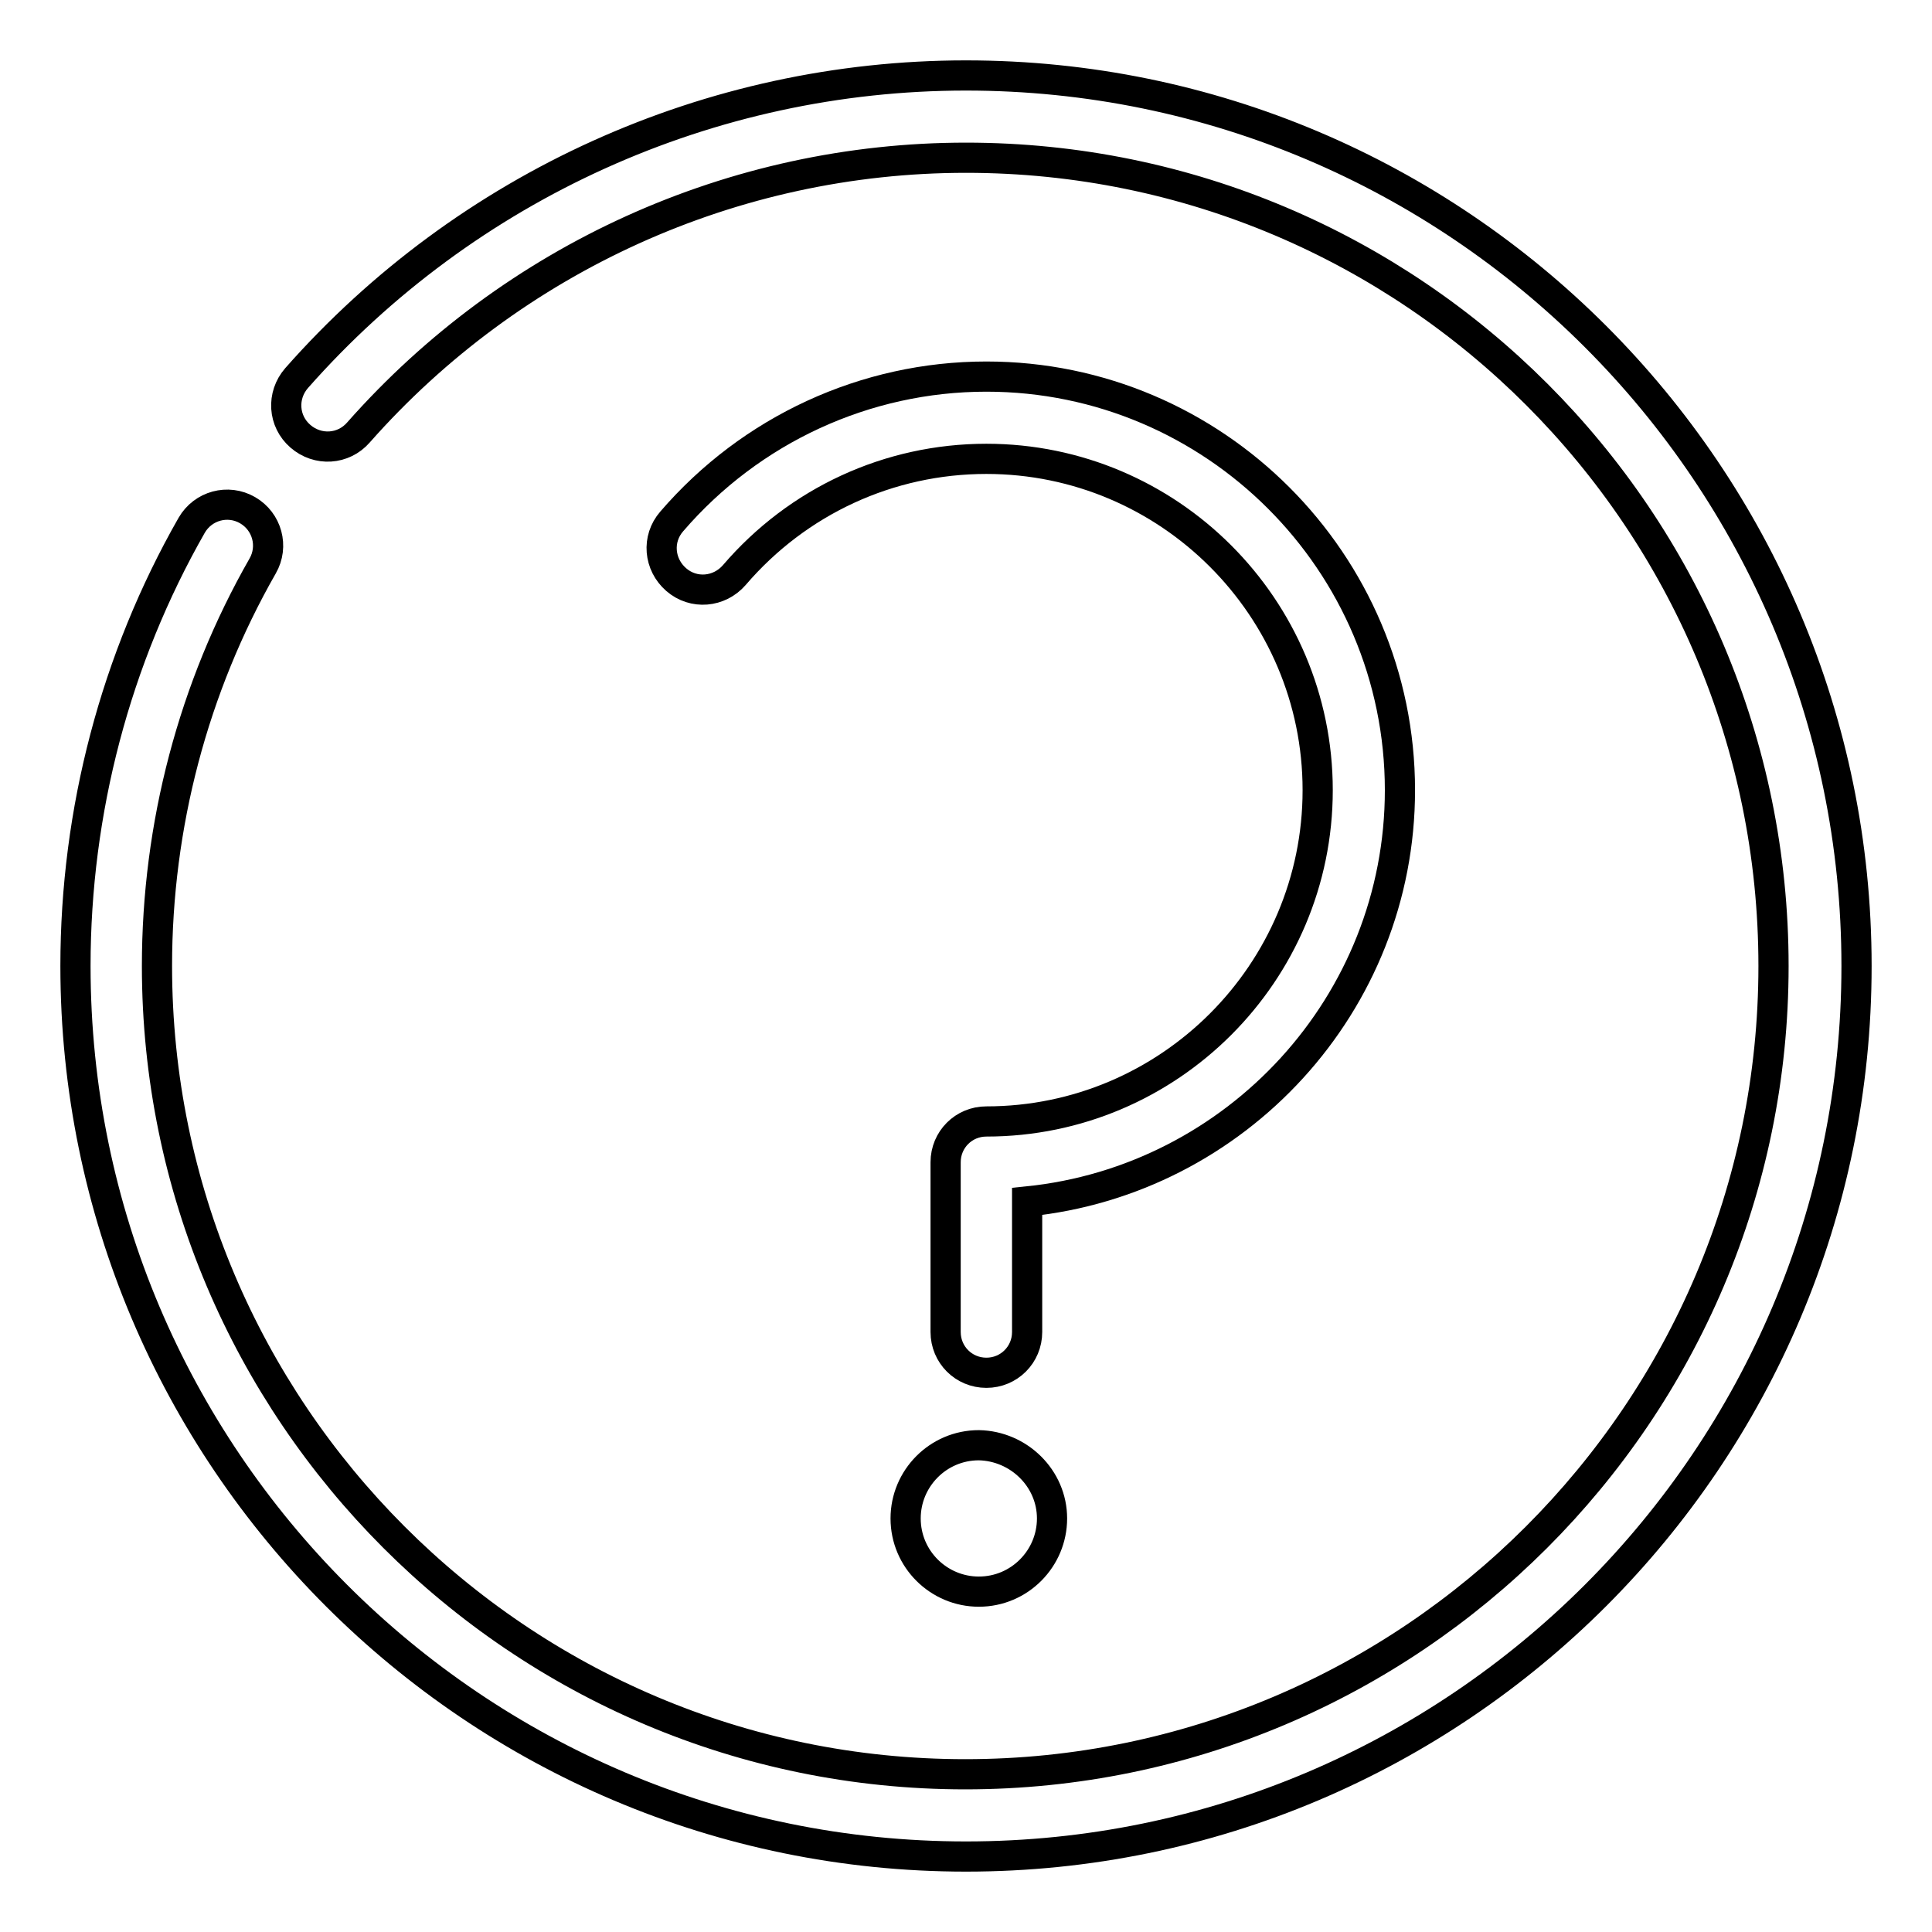
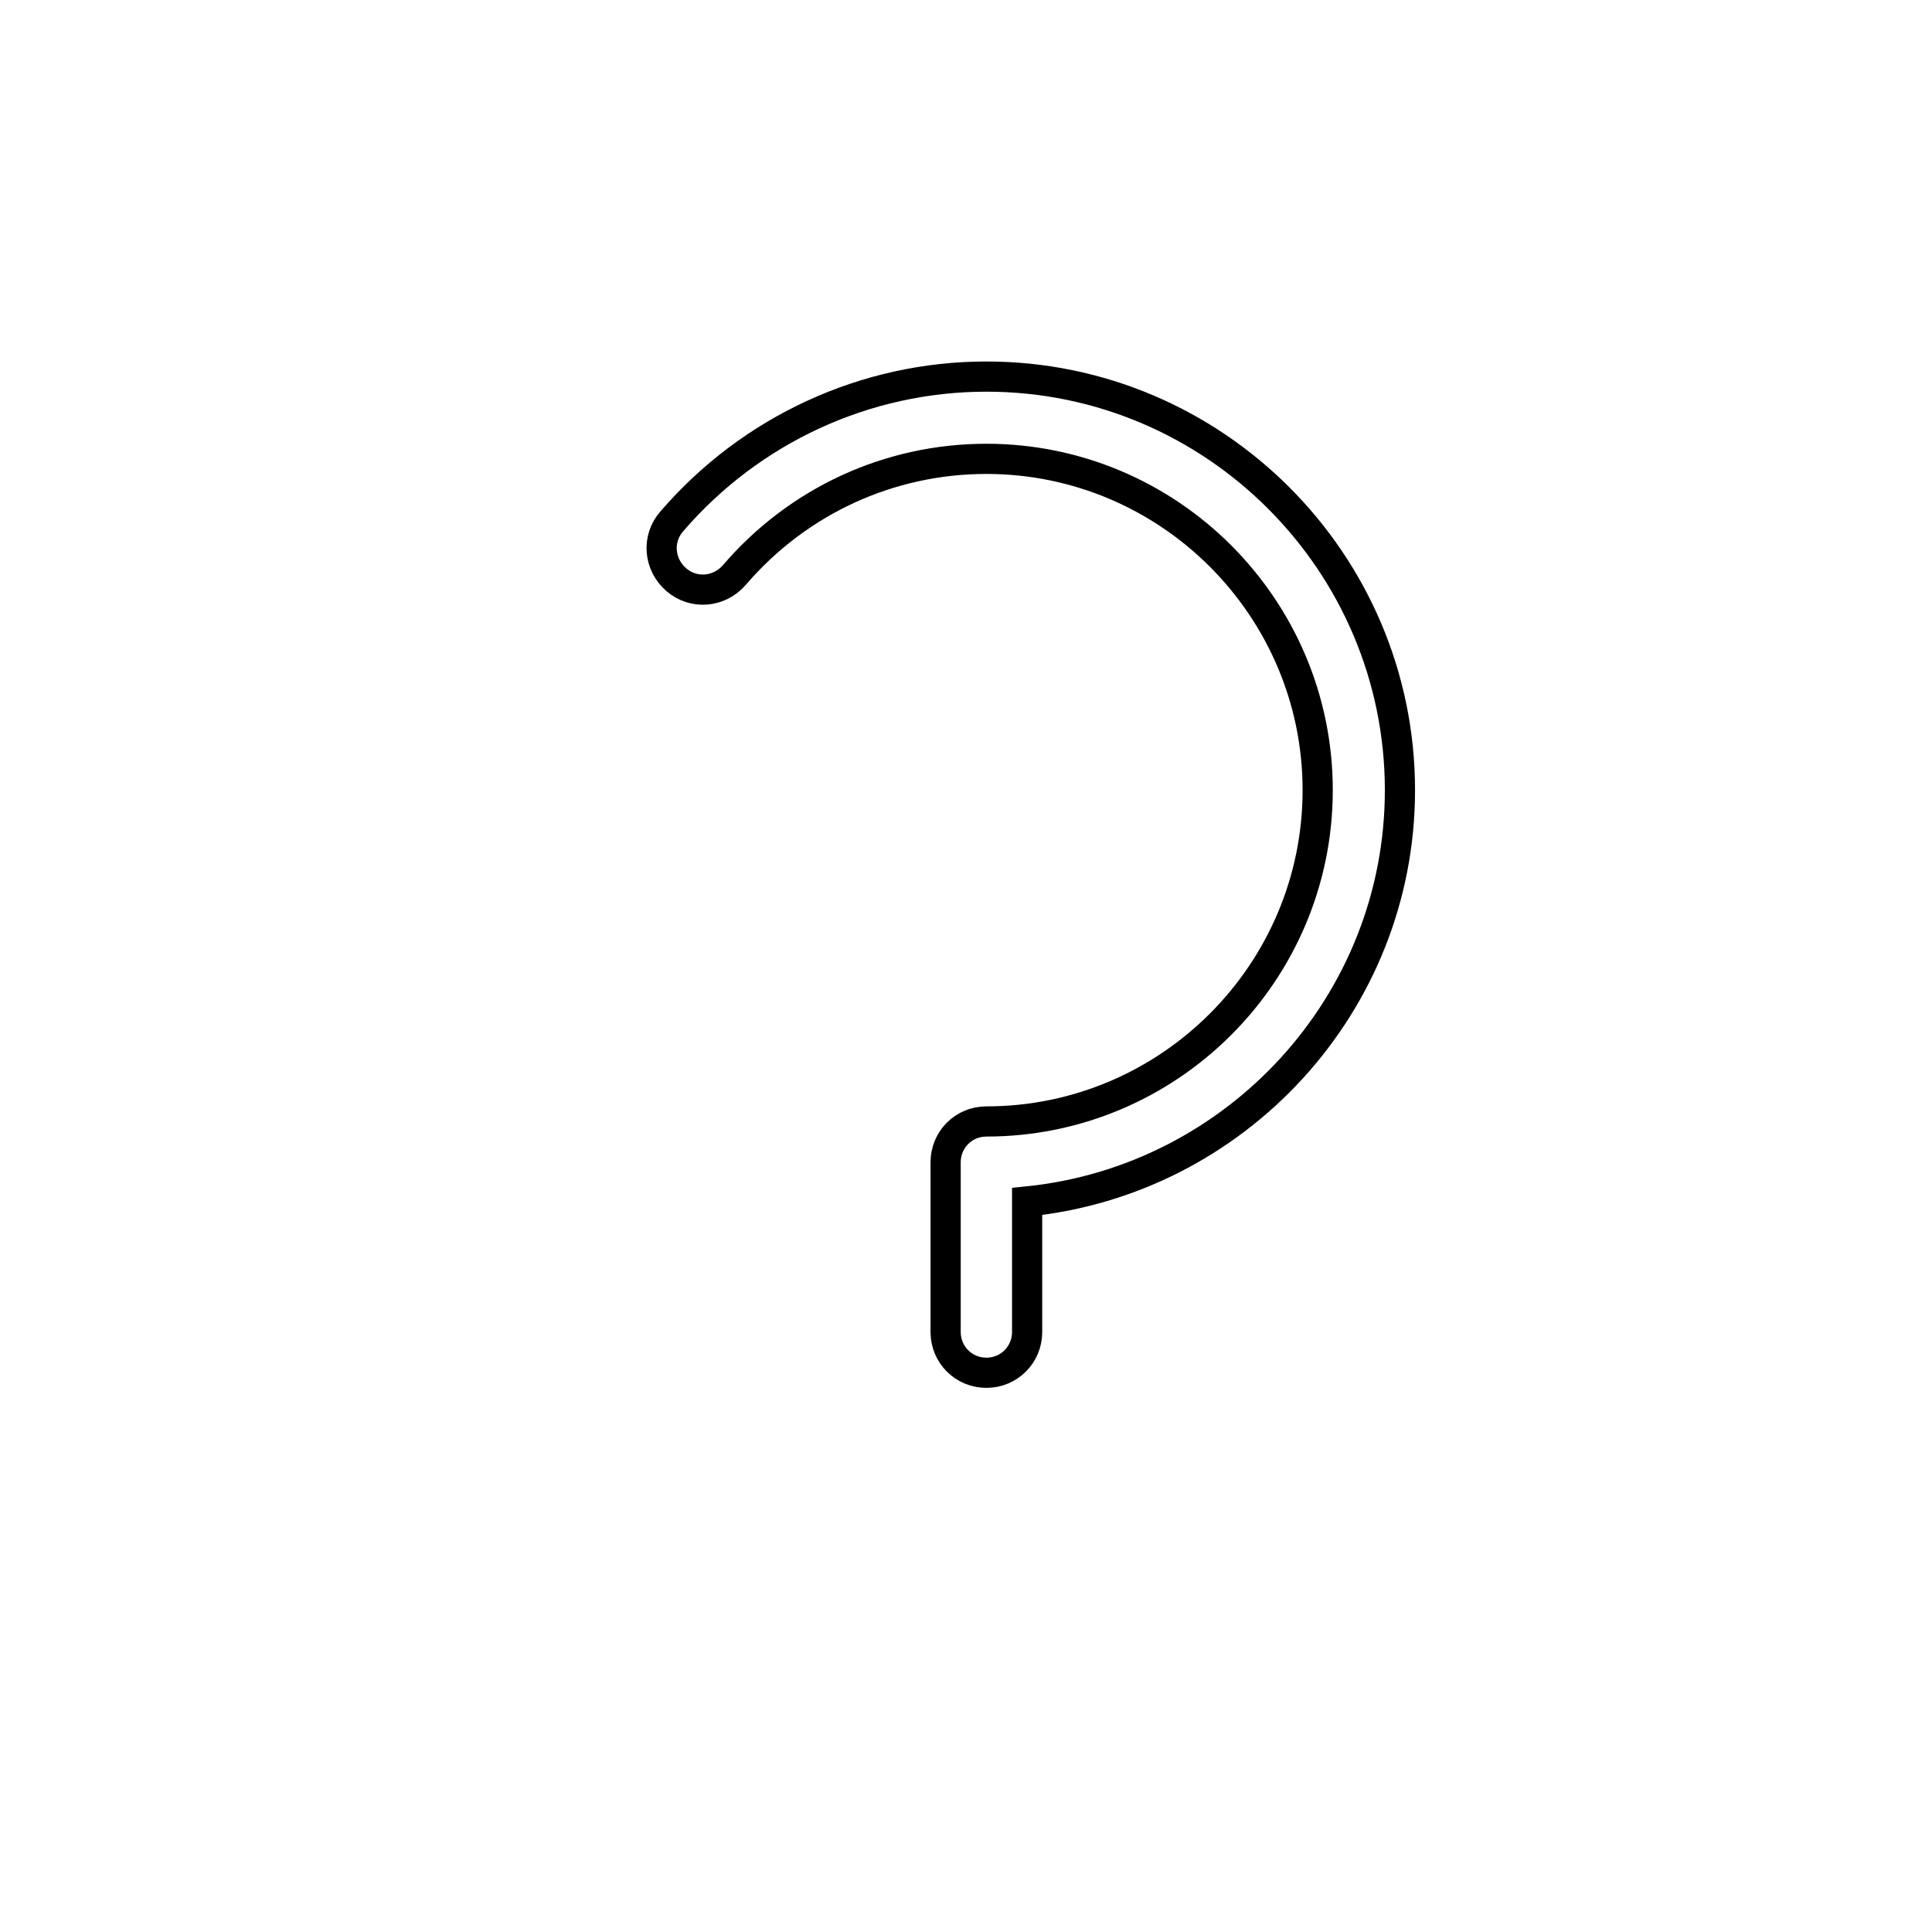
<svg xmlns="http://www.w3.org/2000/svg" version="1.1" x="0px" y="0px" viewBox="0 0 256 256" enable-background="new 0 0 256 256" xml:space="preserve">
  <g>
    <g>
-       <path stroke-width="4" fill-opacity="0" stroke="#000000" d="M139.4,201.2c0,5.3-4.3,9.7-9.7,9.7c-5.3,0-9.7-4.3-9.7-9.7c0-5.3,4.3-9.7,9.7-9.7C135,191.6,139.4,195.9,139.4,201.2z" />
      <path stroke-width="4" fill-opacity="0" stroke="#000000" d="M185.5,104.7c0-30.2-24.6-54.8-54.8-54.8c-16,0-31.2,7-41.7,19.2c-2,2.3-1.7,5.7,0.6,7.7c2.3,2,5.7,1.7,7.7-0.6c8.4-9.8,20.5-15.4,33.4-15.4c24.2,0,43.9,19.7,43.9,43.9c0,24.2-19.7,43.9-43.9,43.9c-3,0-5.4,2.4-5.4,5.4v22.5c0,3,2.4,5.4,5.4,5.4c3,0,5.4-2.4,5.4-5.4v-17.3C163.8,156.4,185.5,133,185.5,104.7z" />
-       <path stroke-width="4" fill-opacity="0" stroke="#000000" d="M128,246c-65.1,0-118-52.9-118-118c0-20.5,5.3-40.7,15.4-58.4c1.5-2.6,4.8-3.5,7.4-2c2.6,1.5,3.5,4.8,2,7.4c-9.2,16.1-14,34.4-14,53c0,59,48,107.1,107.1,107.1c59,0,107.1-48,107.1-107.1S187.1,20.9,128,20.9c-30.8,0-60.1,13.3-80.5,36.4c-2,2.3-5.4,2.5-7.7,0.5c-2.3-2-2.5-5.4-0.5-7.7C61.8,24.6,94.1,10,128,10c65.1,0,118,52.9,118,118C246,193.1,193.1,246,128,246z" />
    </g>
  </g>
</svg>